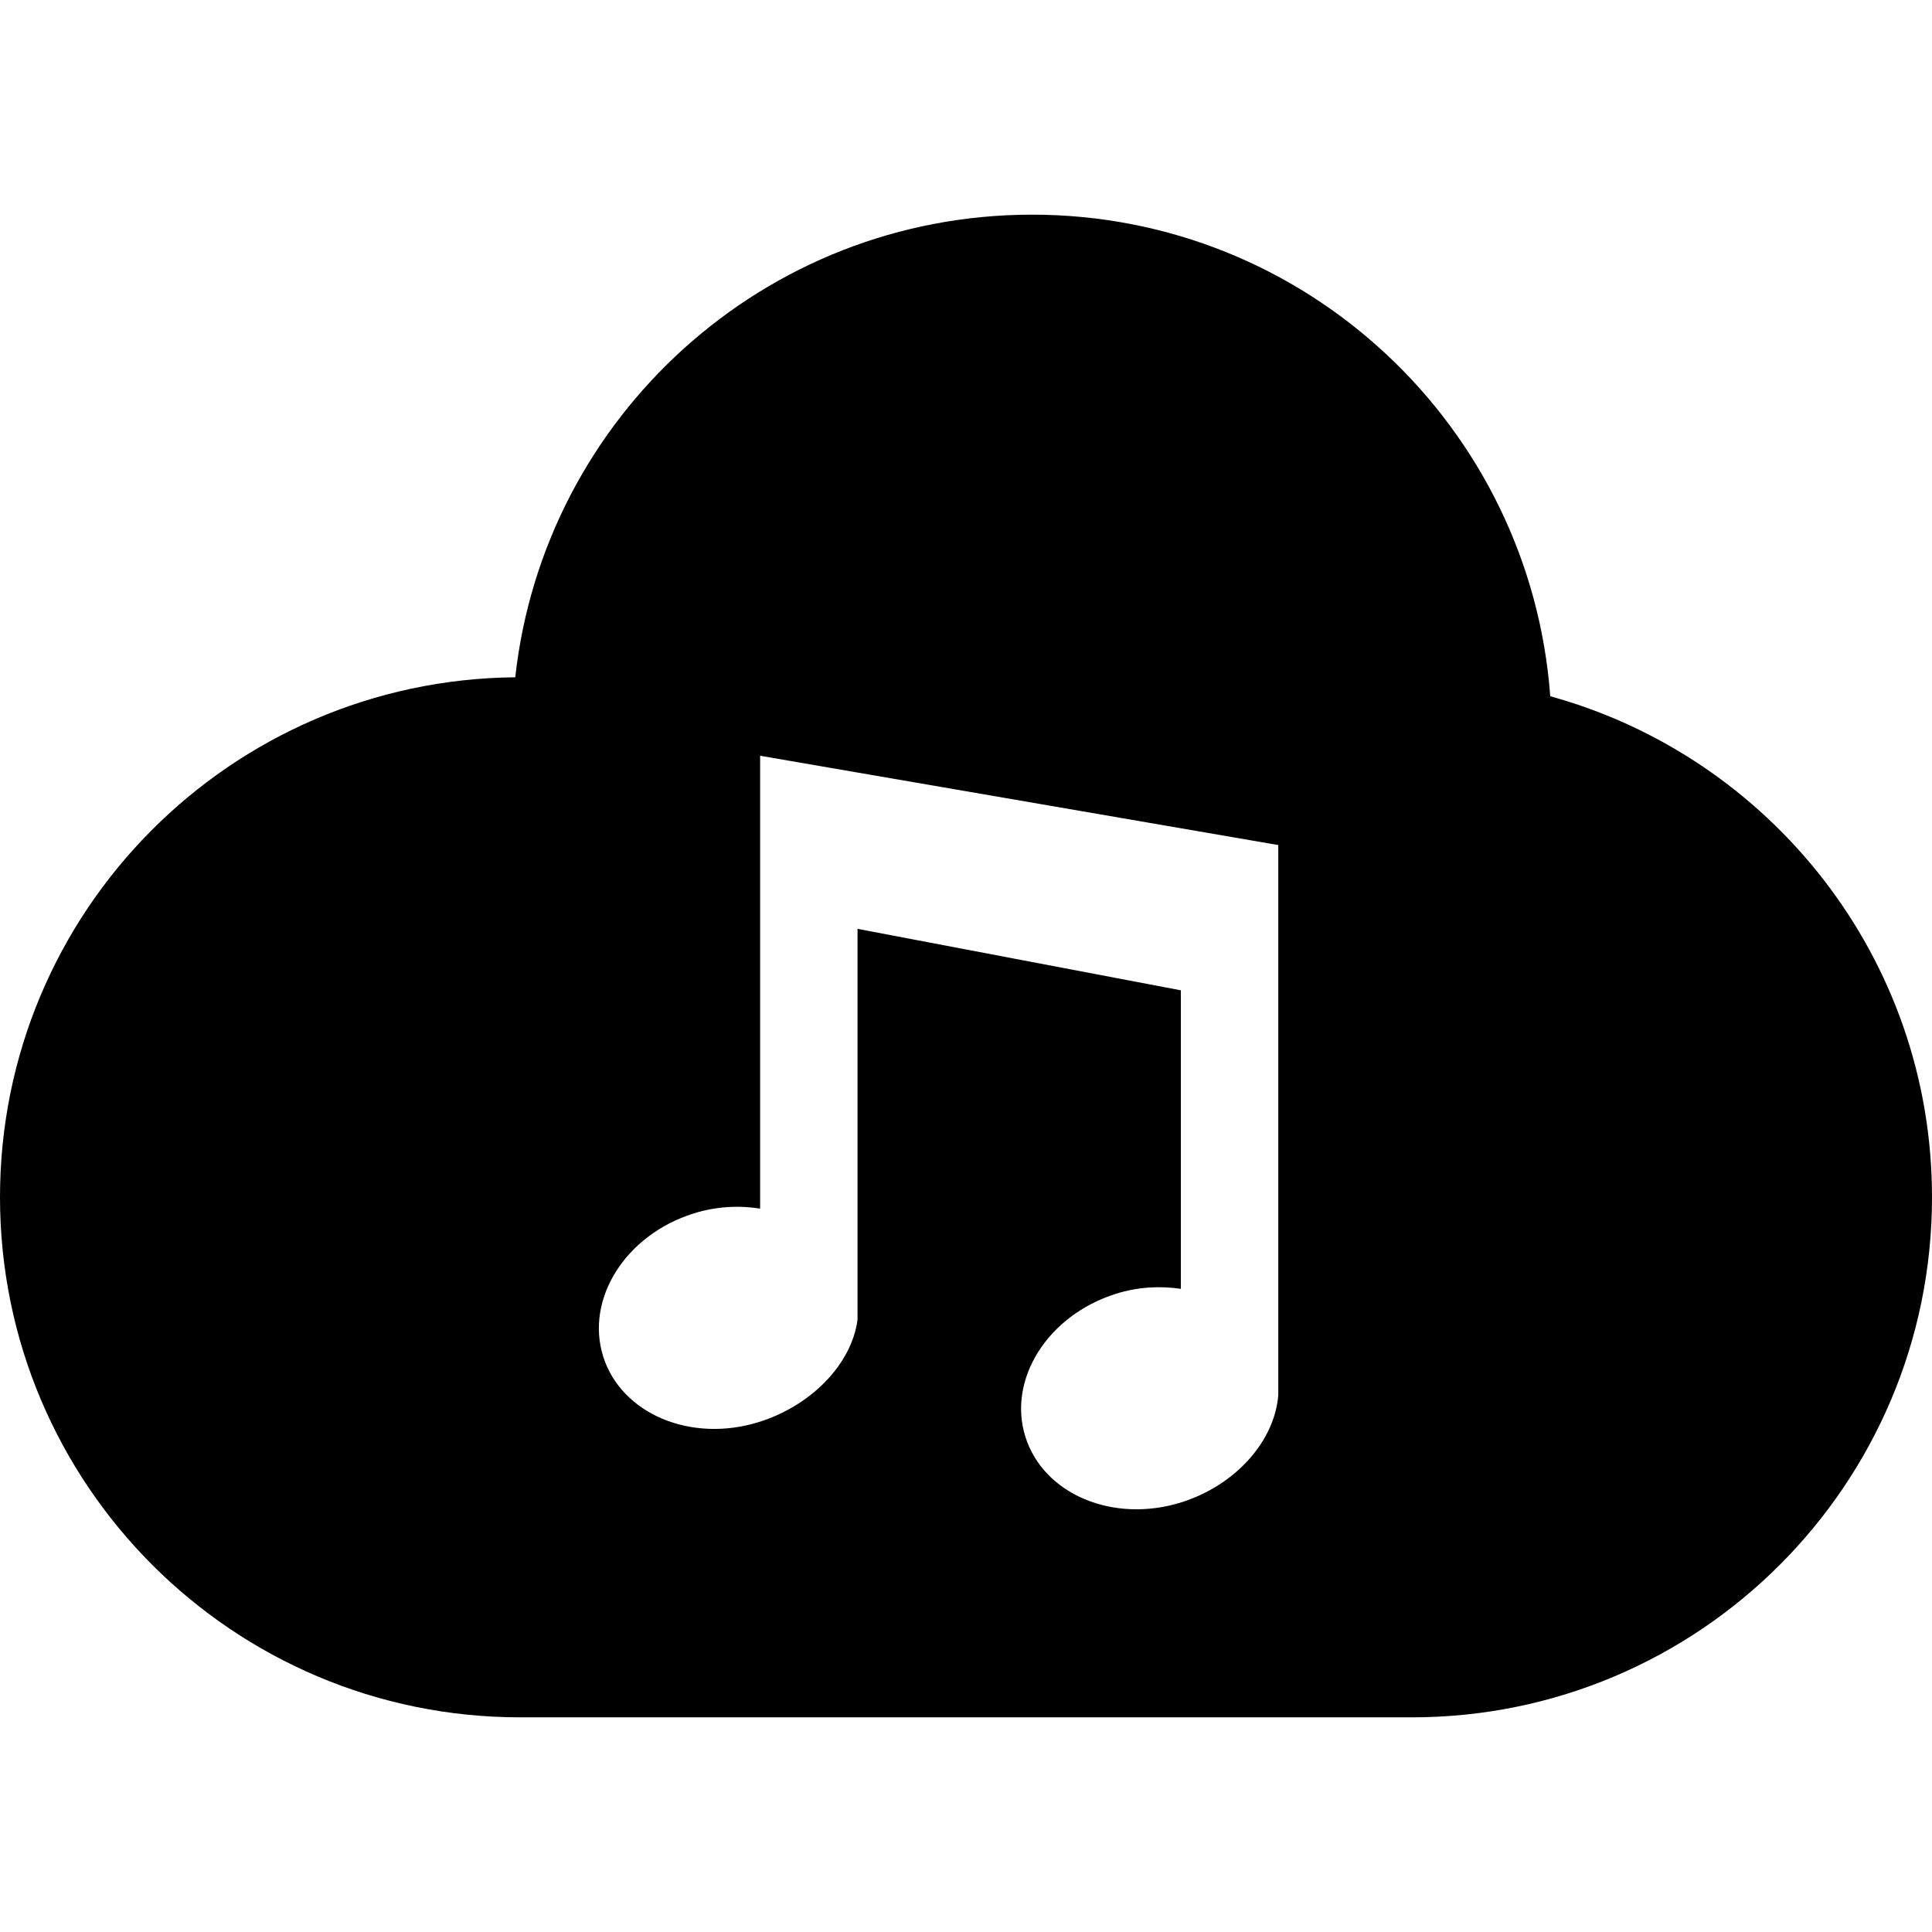
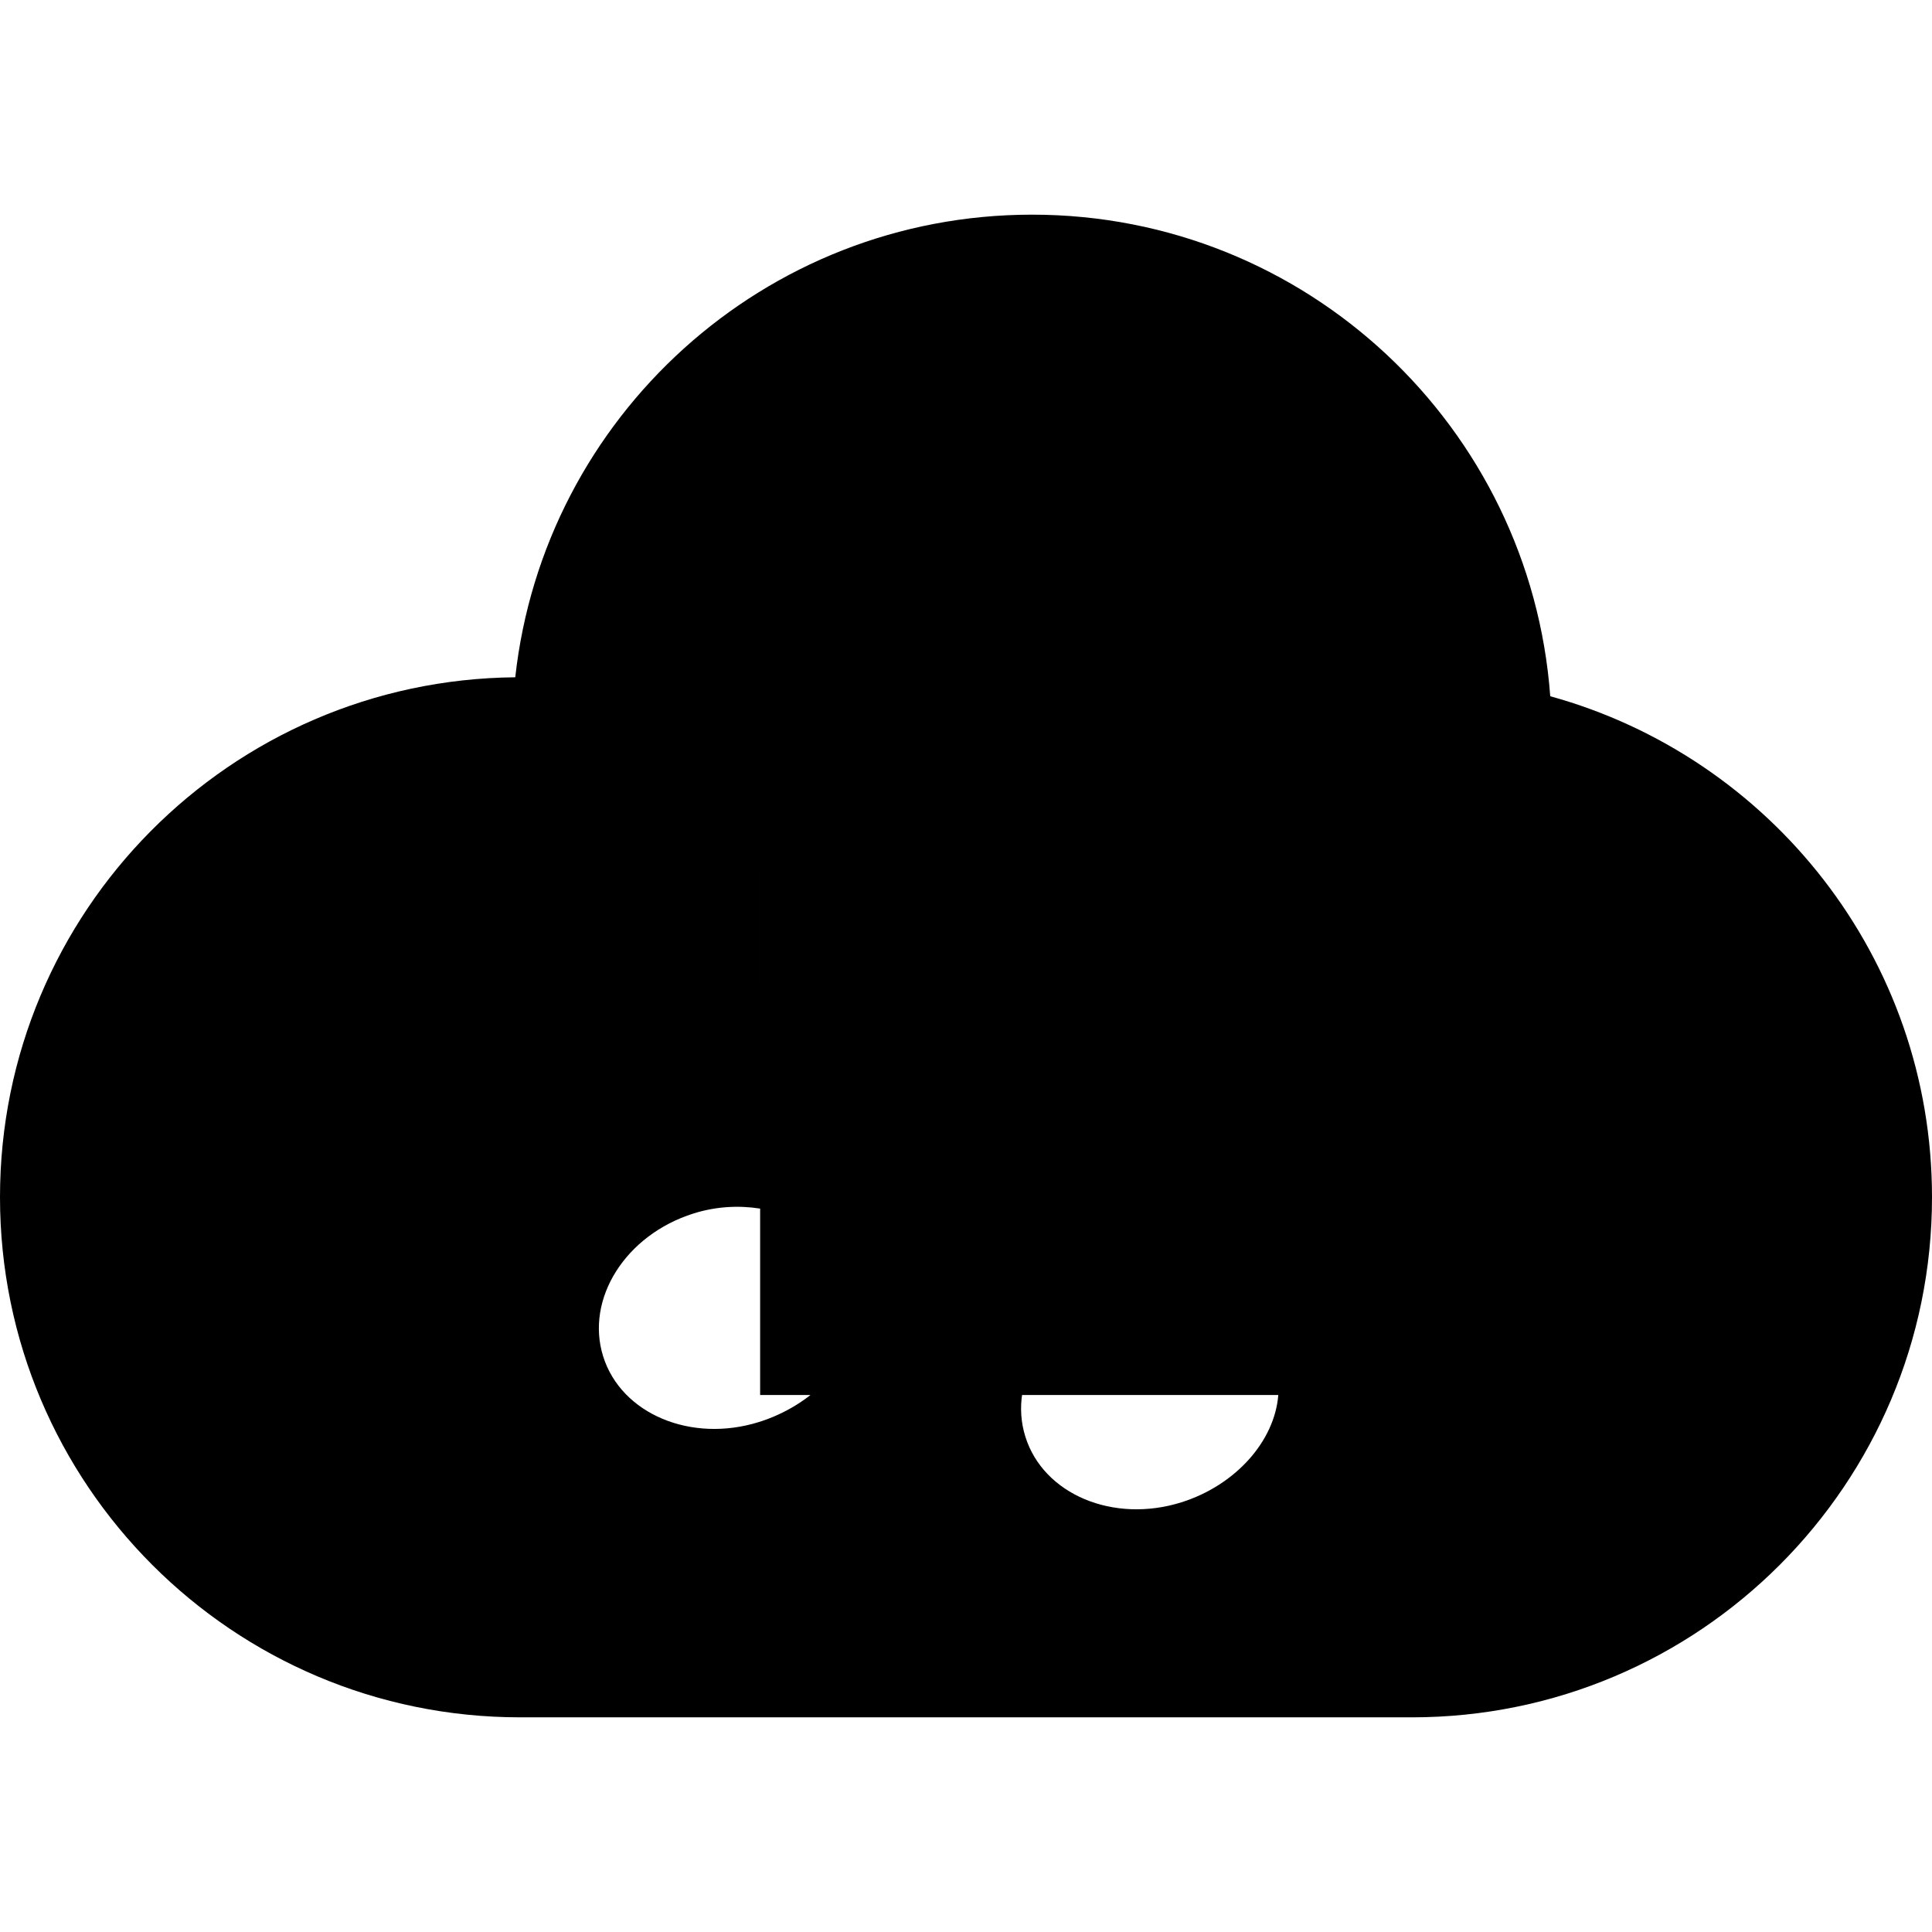
<svg xmlns="http://www.w3.org/2000/svg" height="800px" width="800px" version="1.1" id="_x32_" viewBox="0 0 512 512" xml:space="preserve">
  <style type="text/css">
	.st0{fill:#000000;}
</style>
  <g>
-     <path class="st0" d="M410.83,184.512c-5.248-71.341-64.65-127.624-137.325-127.624c-70.966,0-129.358,53.65-136.957,122.598   C61.026,180.188,0,241.573,0,317.265c0,76.128,61.718,137.846,137.846,137.846h236.308c76.129,0,137.846-61.718,137.846-137.846   C512,253.864,469.128,200.589,410.83,184.512z M338.761,369.692c-0.966,12.248-11.342,23.915-25.675,28.436   c-18.035,5.666-36.547-2.094-41.342-17.359c-4.804-15.231,5.922-32.205,23.948-37.889c5.872-1.856,11.769-2.137,17.248-1.325   v-79.112l-85.684-16.29v103.573c-1.538,11.752-12.239,22.752-26.06,27.102c-18.026,5.666-36.538-2.103-41.342-17.342   c-4.804-15.264,5.915-32.239,23.948-37.905c6.017-1.898,12.043-2.163,17.641-1.291V200.282l137.317,23.667V369.692z" />
+     <path class="st0" d="M410.83,184.512c-5.248-71.341-64.65-127.624-137.325-127.624c-70.966,0-129.358,53.65-136.957,122.598   C61.026,180.188,0,241.573,0,317.265c0,76.128,61.718,137.846,137.846,137.846h236.308c76.129,0,137.846-61.718,137.846-137.846   C512,253.864,469.128,200.589,410.83,184.512z M338.761,369.692c-0.966,12.248-11.342,23.915-25.675,28.436   c-18.035,5.666-36.547-2.094-41.342-17.359c-4.804-15.231,5.922-32.205,23.948-37.889c5.872-1.856,11.769-2.137,17.248-1.325   v-79.112l-85.684-16.29v103.573c-1.538,11.752-12.239,22.752-26.06,27.102c-18.026,5.666-36.538-2.103-41.342-17.342   c-4.804-15.264,5.915-32.239,23.948-37.905c6.017-1.898,12.043-2.163,17.641-1.291V200.282V369.692z" />
  </g>
</svg>